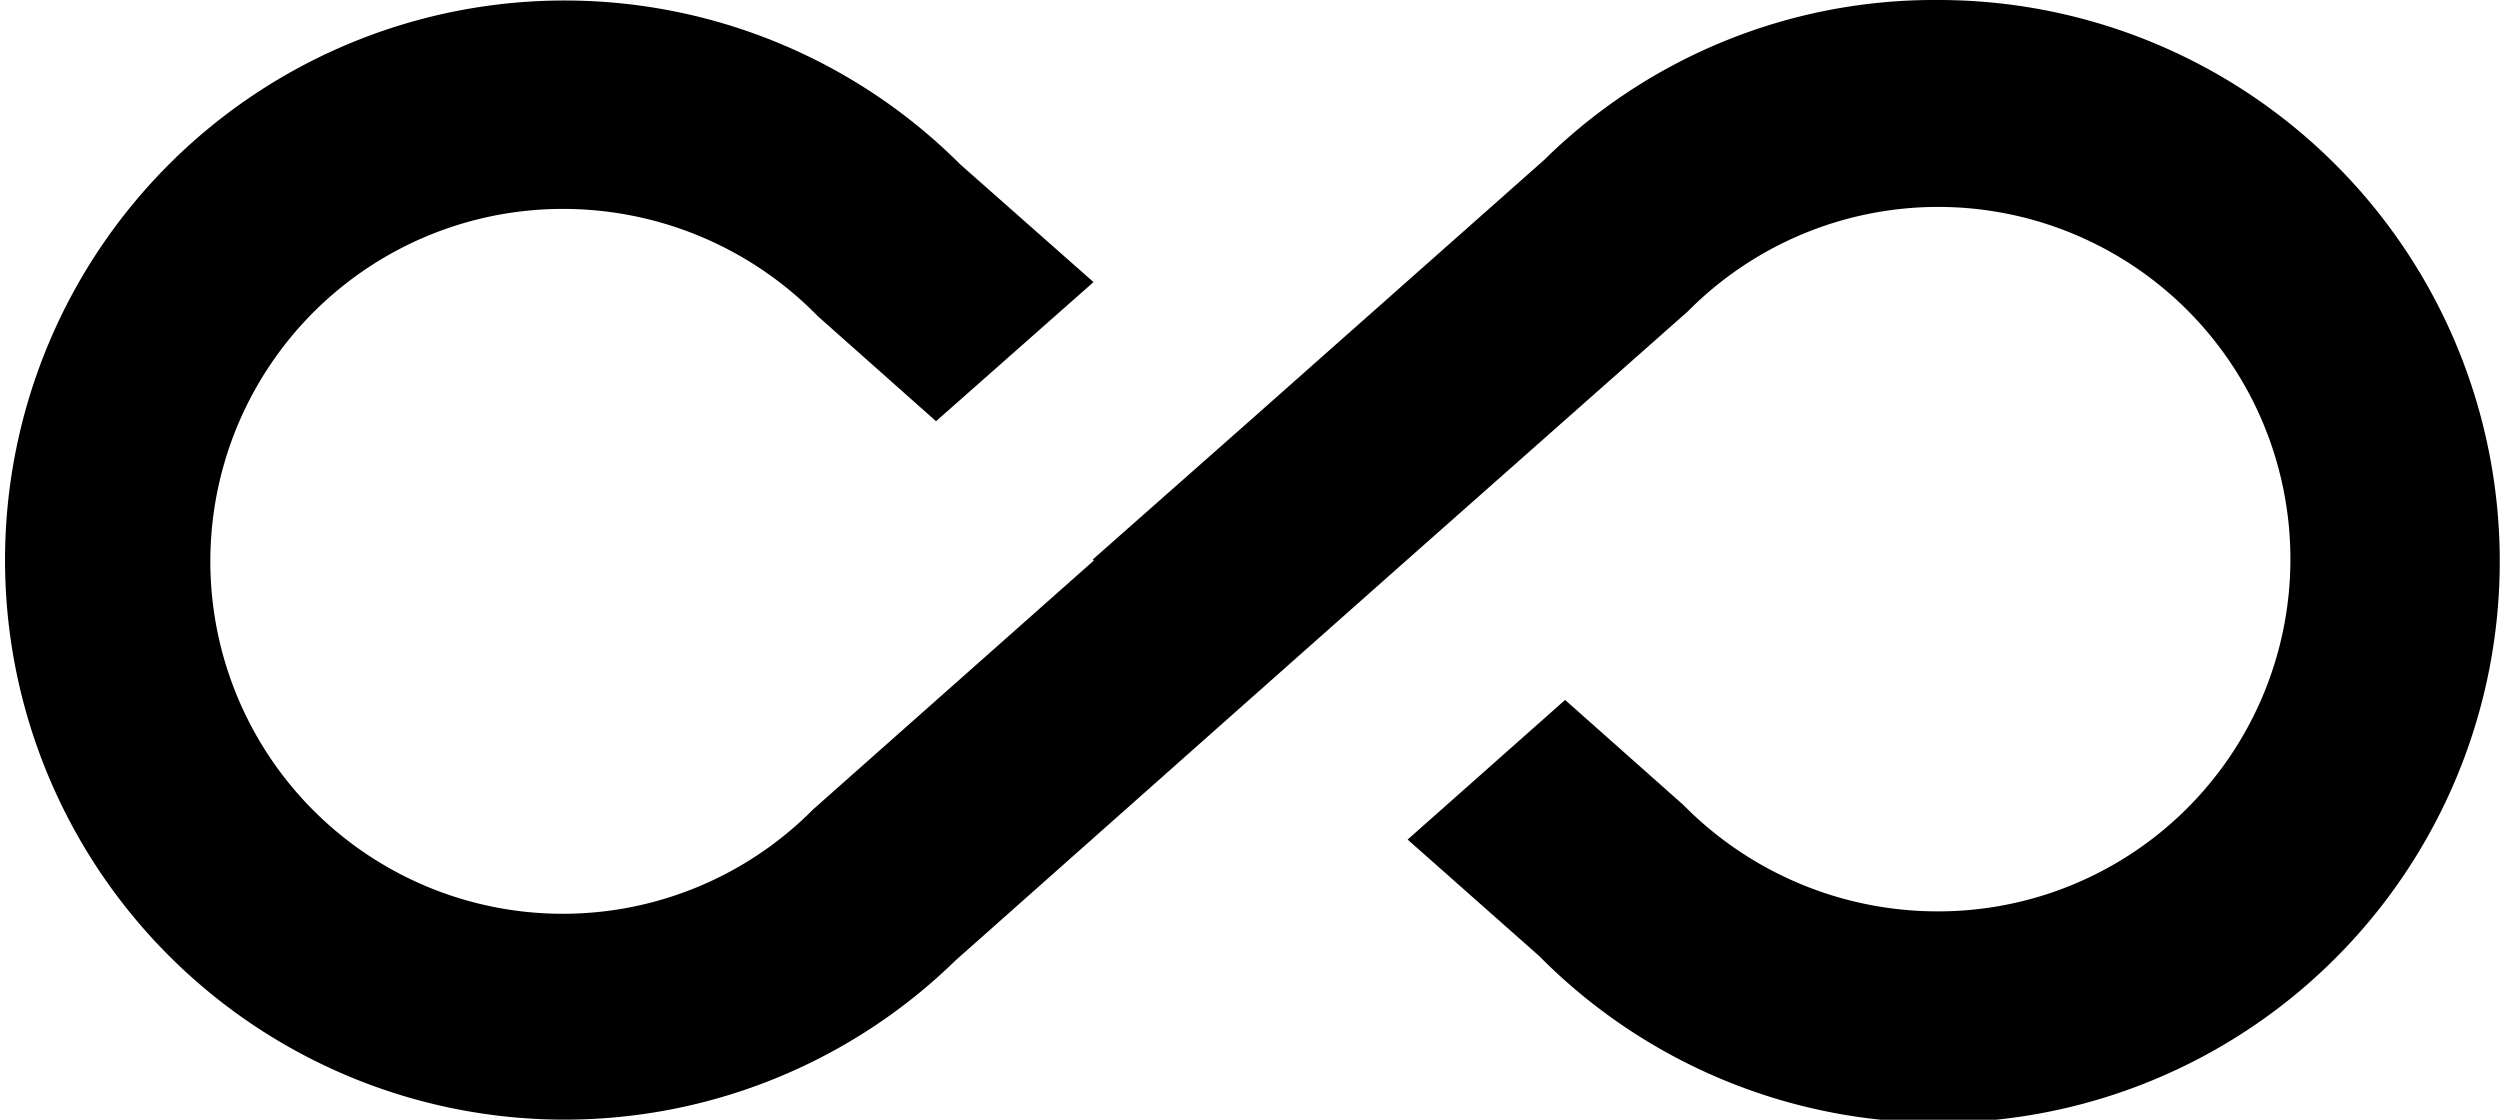
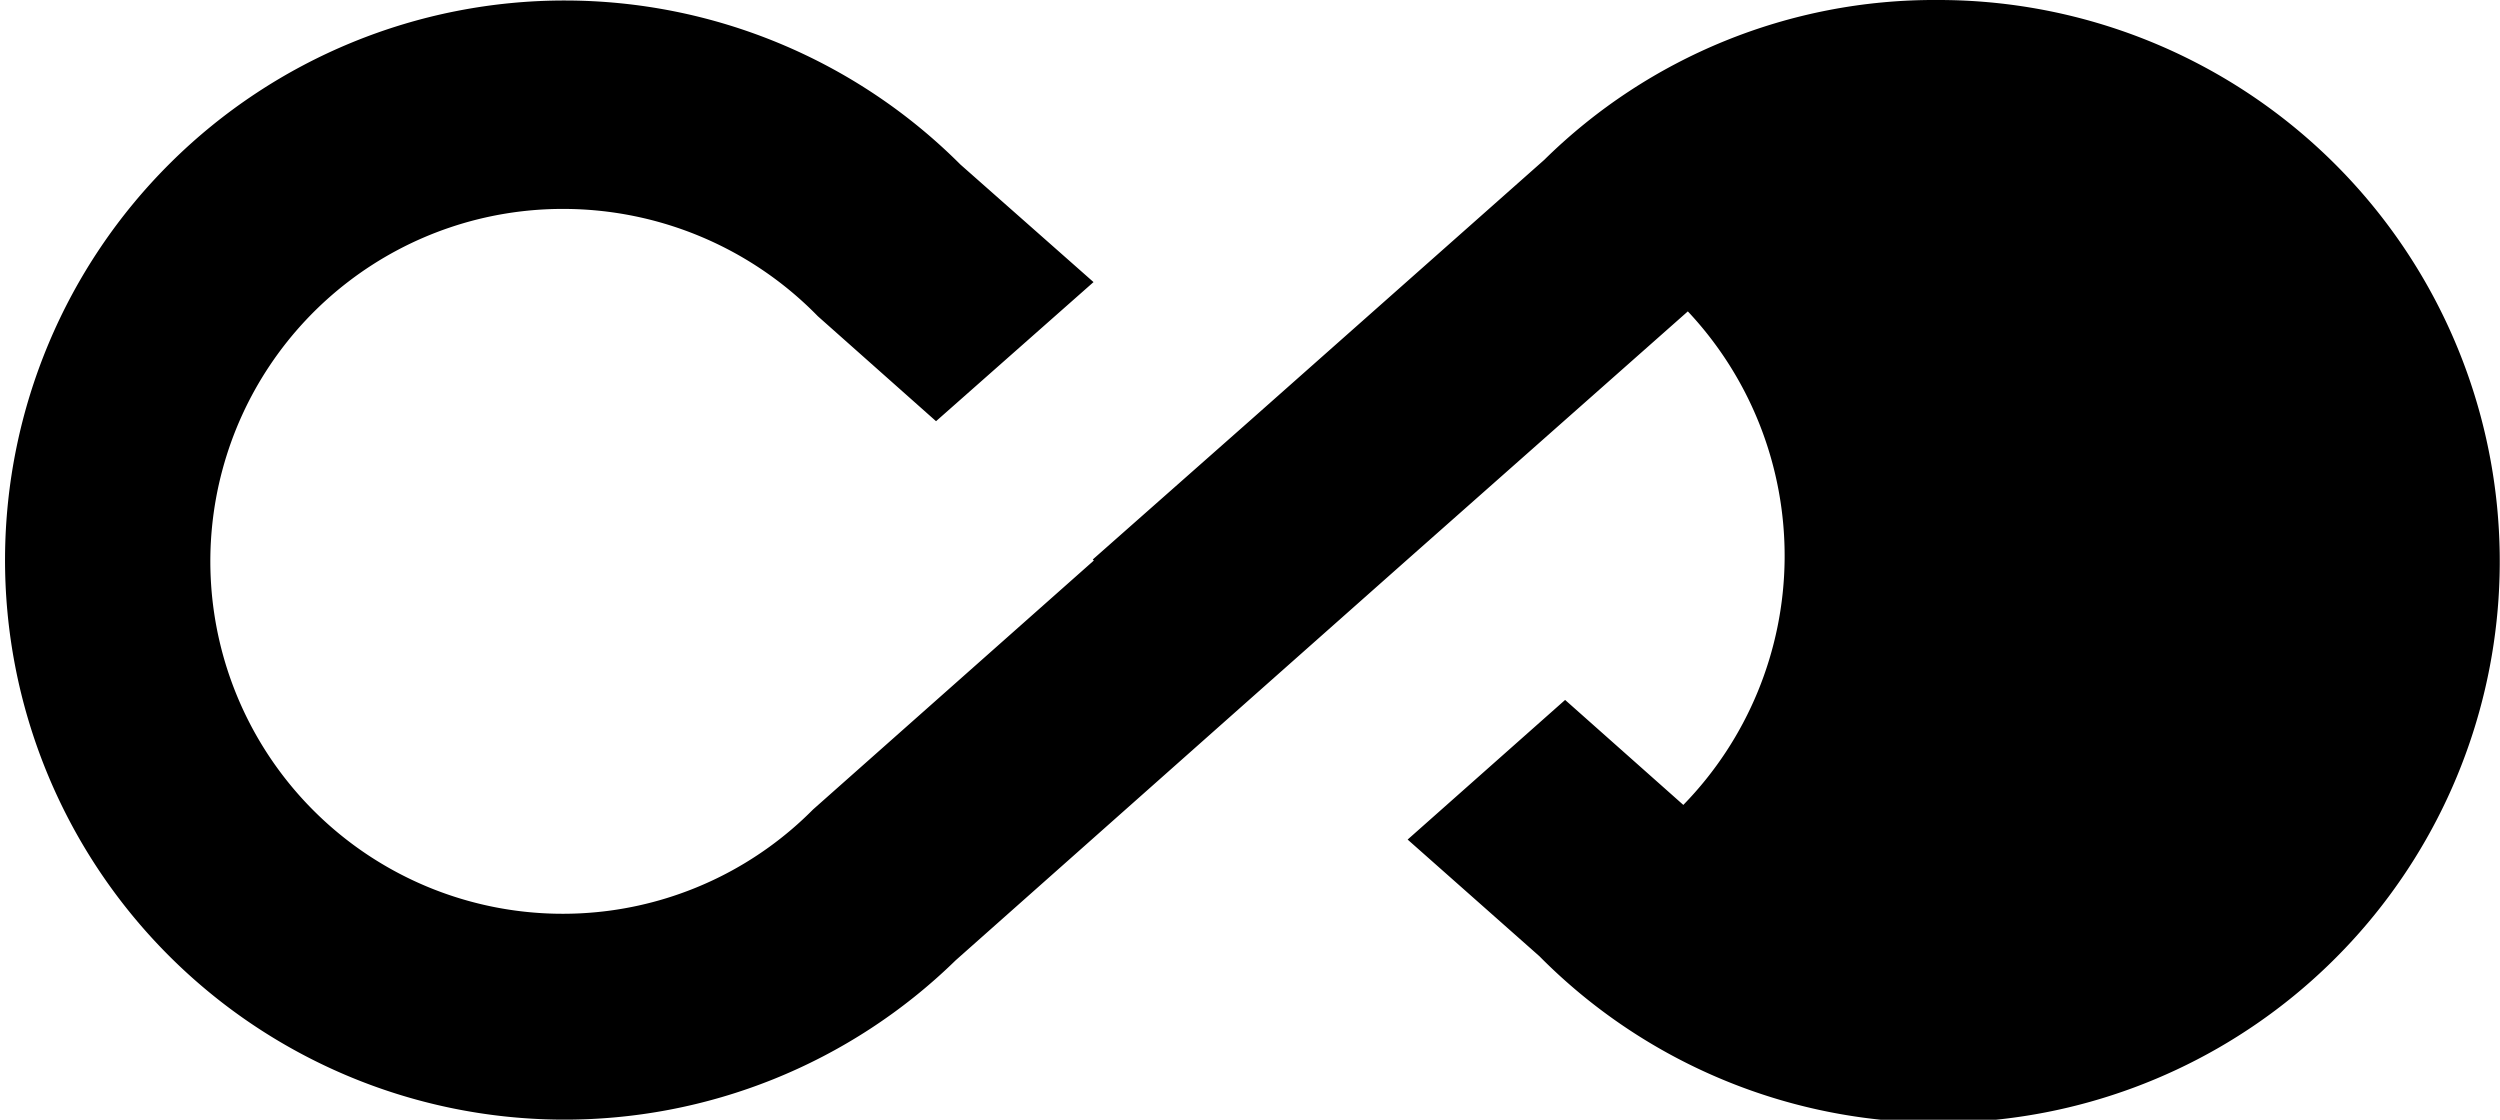
<svg xmlns="http://www.w3.org/2000/svg" width="23.813" height="10.666" viewBox="0 0 23.813 10.666">
  <g transform="translate(0 0)">
-     <path d="M18.455,141.333a5.293,5.293,0,0,0-3.746,1.523l-2.8,2.481,0,0-1.5,1.325.01.01-2.674,2.371a3.357,3.357,0,1,1-2.376-5.72,3.39,3.39,0,0,1,2.421,1.022l1.126,1,1.5-1.325L9.148,142.9a5.33,5.33,0,1,0-.045,7.58l2.8-2.485,0,0,1.5-1.33,0,0,2.674-2.366a3.355,3.355,0,1,1,2.376,5.715A3.4,3.4,0,0,1,16.034,149l-1.126-1-1.5,1.33,1.255,1.111a5.347,5.347,0,1,0,3.79-9.108Z" transform="translate(0 -141.333)" />
+     <path d="M18.455,141.333a5.293,5.293,0,0,0-3.746,1.523l-2.8,2.481,0,0-1.5,1.325.01.01-2.674,2.371a3.357,3.357,0,1,1-2.376-5.72,3.39,3.39,0,0,1,2.421,1.022l1.126,1,1.5-1.325L9.148,142.9a5.33,5.33,0,1,0-.045,7.58l2.8-2.485,0,0,1.5-1.33,0,0,2.674-2.366A3.4,3.4,0,0,1,16.034,149l-1.126-1-1.5,1.33,1.255,1.111a5.347,5.347,0,1,0,3.79-9.108Z" transform="translate(0 -141.333)" />
  </g>
</svg>